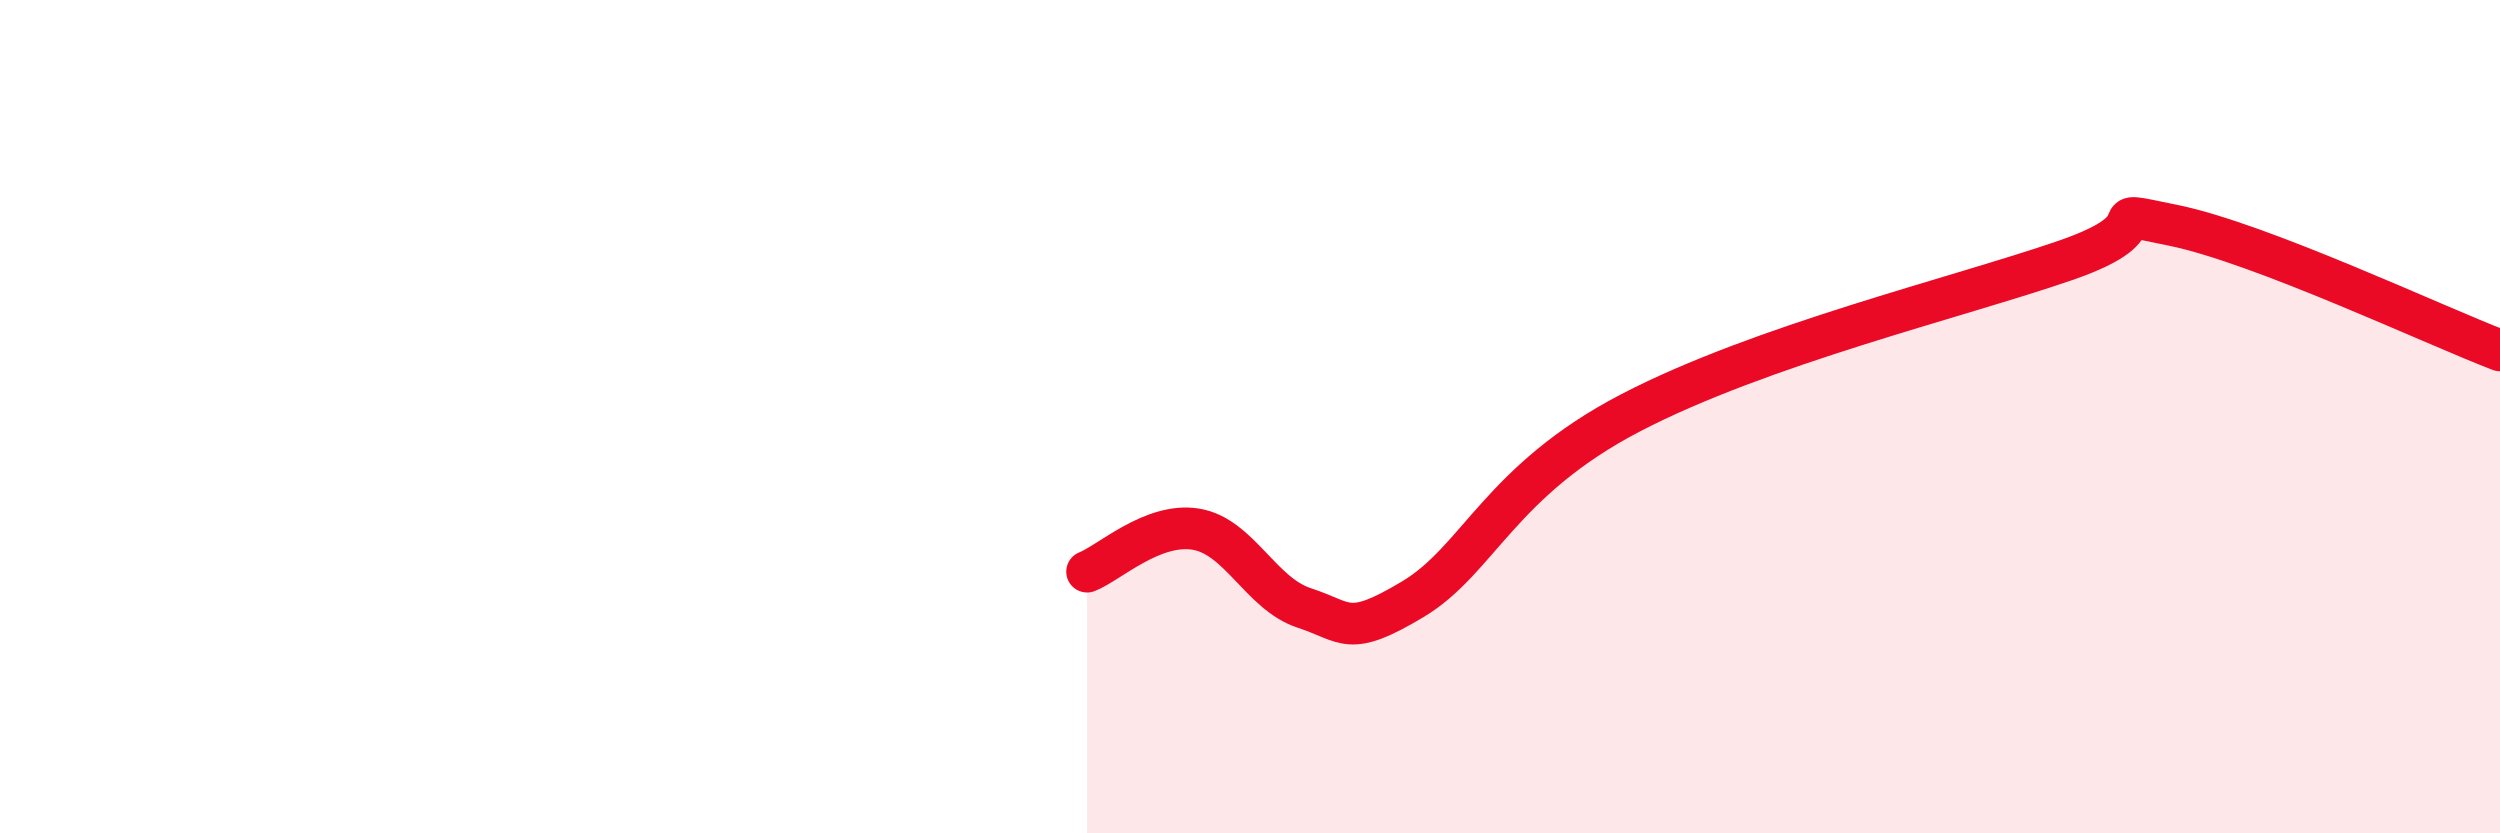
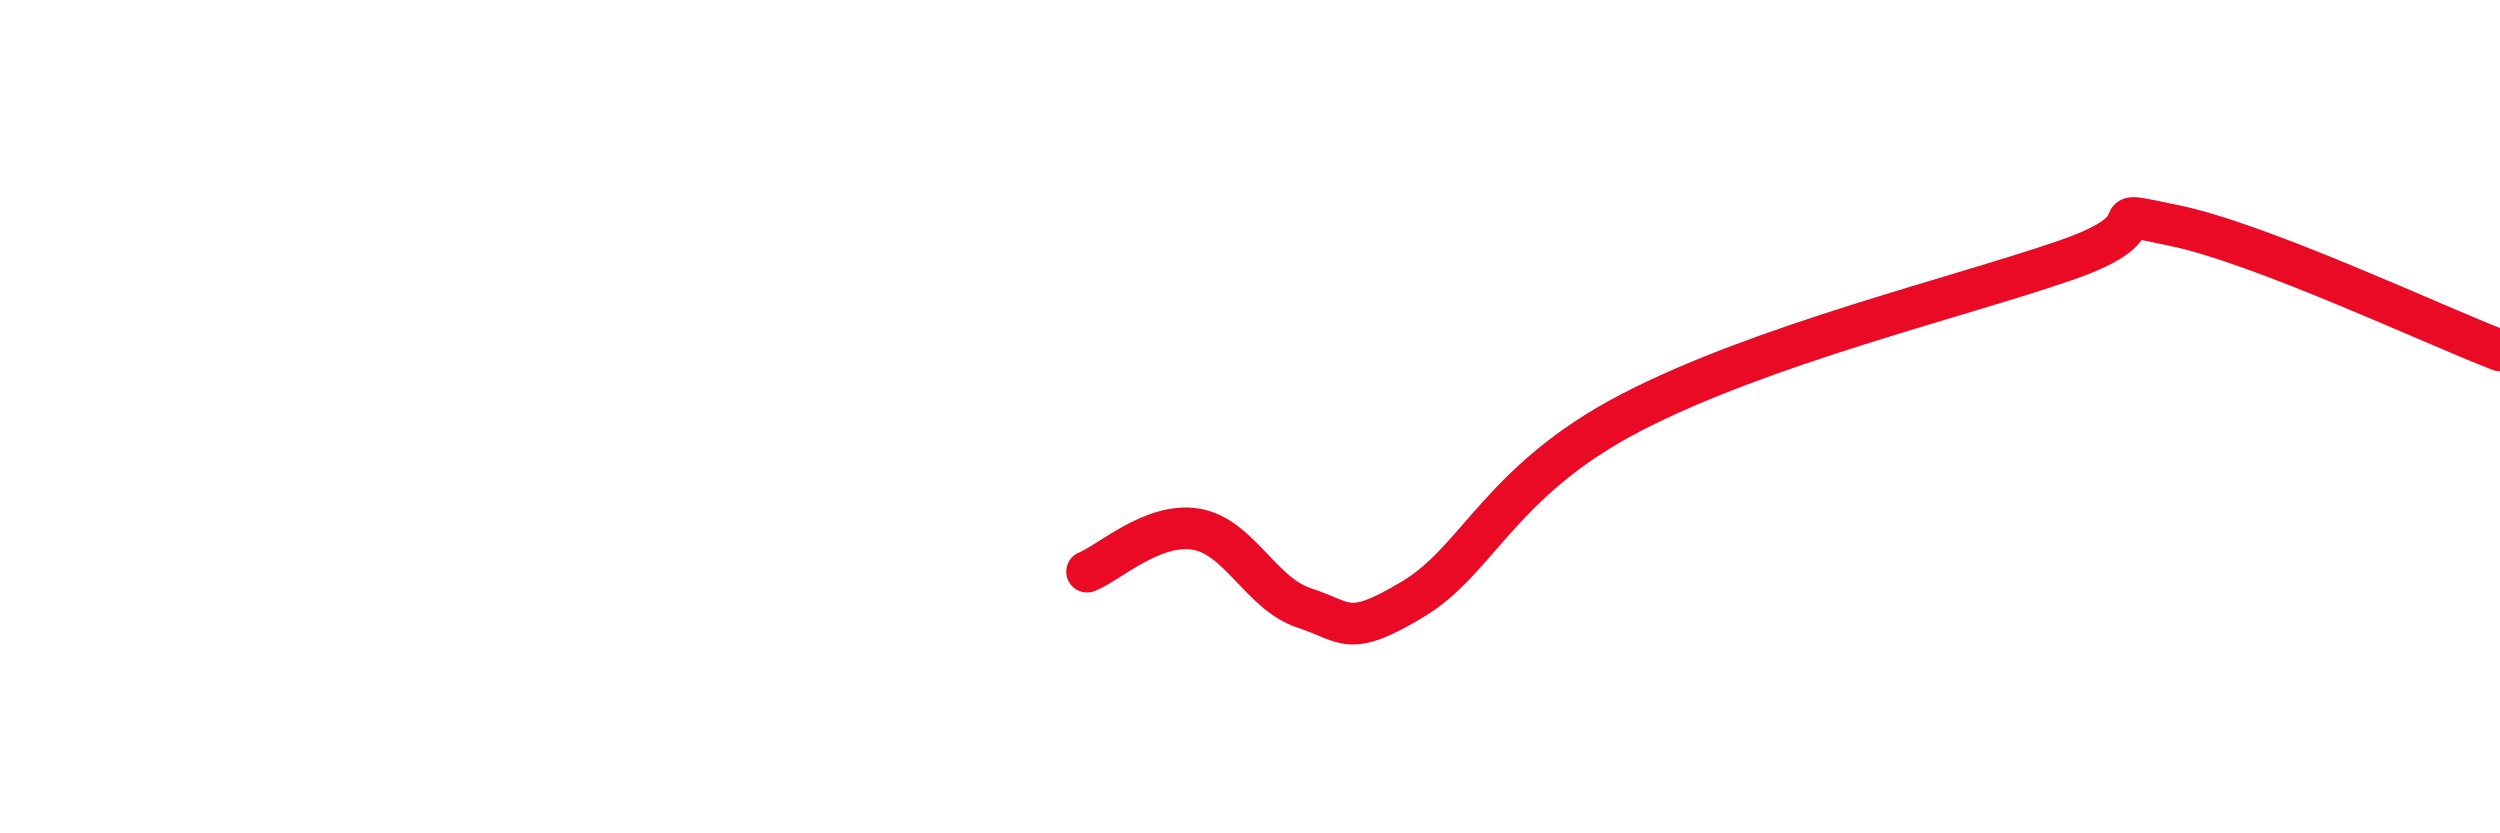
<svg xmlns="http://www.w3.org/2000/svg" width="60" height="20" viewBox="0 0 60 20">
-   <path d="M 26.09,13.72 C 26.61,13.52 27.66,12.53 28.7,12.7 C 29.74,12.87 30.26,14.25 31.3,14.59 C 32.34,14.93 32.34,15.32 33.91,14.38 C 35.48,13.44 36,11.54 39.13,9.91 C 42.26,8.28 46.96,7.15 49.57,6.25 C 52.18,5.35 50.08,4.98 52.17,5.41 C 54.26,5.84 58.43,7.81 60,8.41L60 20L26.09 20Z" fill="#EB0A25" opacity="0.1" stroke-linecap="round" stroke-linejoin="round" />
  <path d="M 26.09,13.72 C 26.61,13.52 27.66,12.53 28.7,12.7 C 29.74,12.87 30.26,14.25 31.3,14.59 C 32.34,14.93 32.34,15.32 33.91,14.38 C 35.48,13.44 36,11.54 39.13,9.91 C 42.26,8.28 46.96,7.15 49.57,6.25 C 52.18,5.35 50.08,4.98 52.17,5.41 C 54.26,5.84 58.43,7.81 60,8.41" stroke="#EB0A25" stroke-width="1" fill="none" stroke-linecap="round" stroke-linejoin="round" />
</svg>